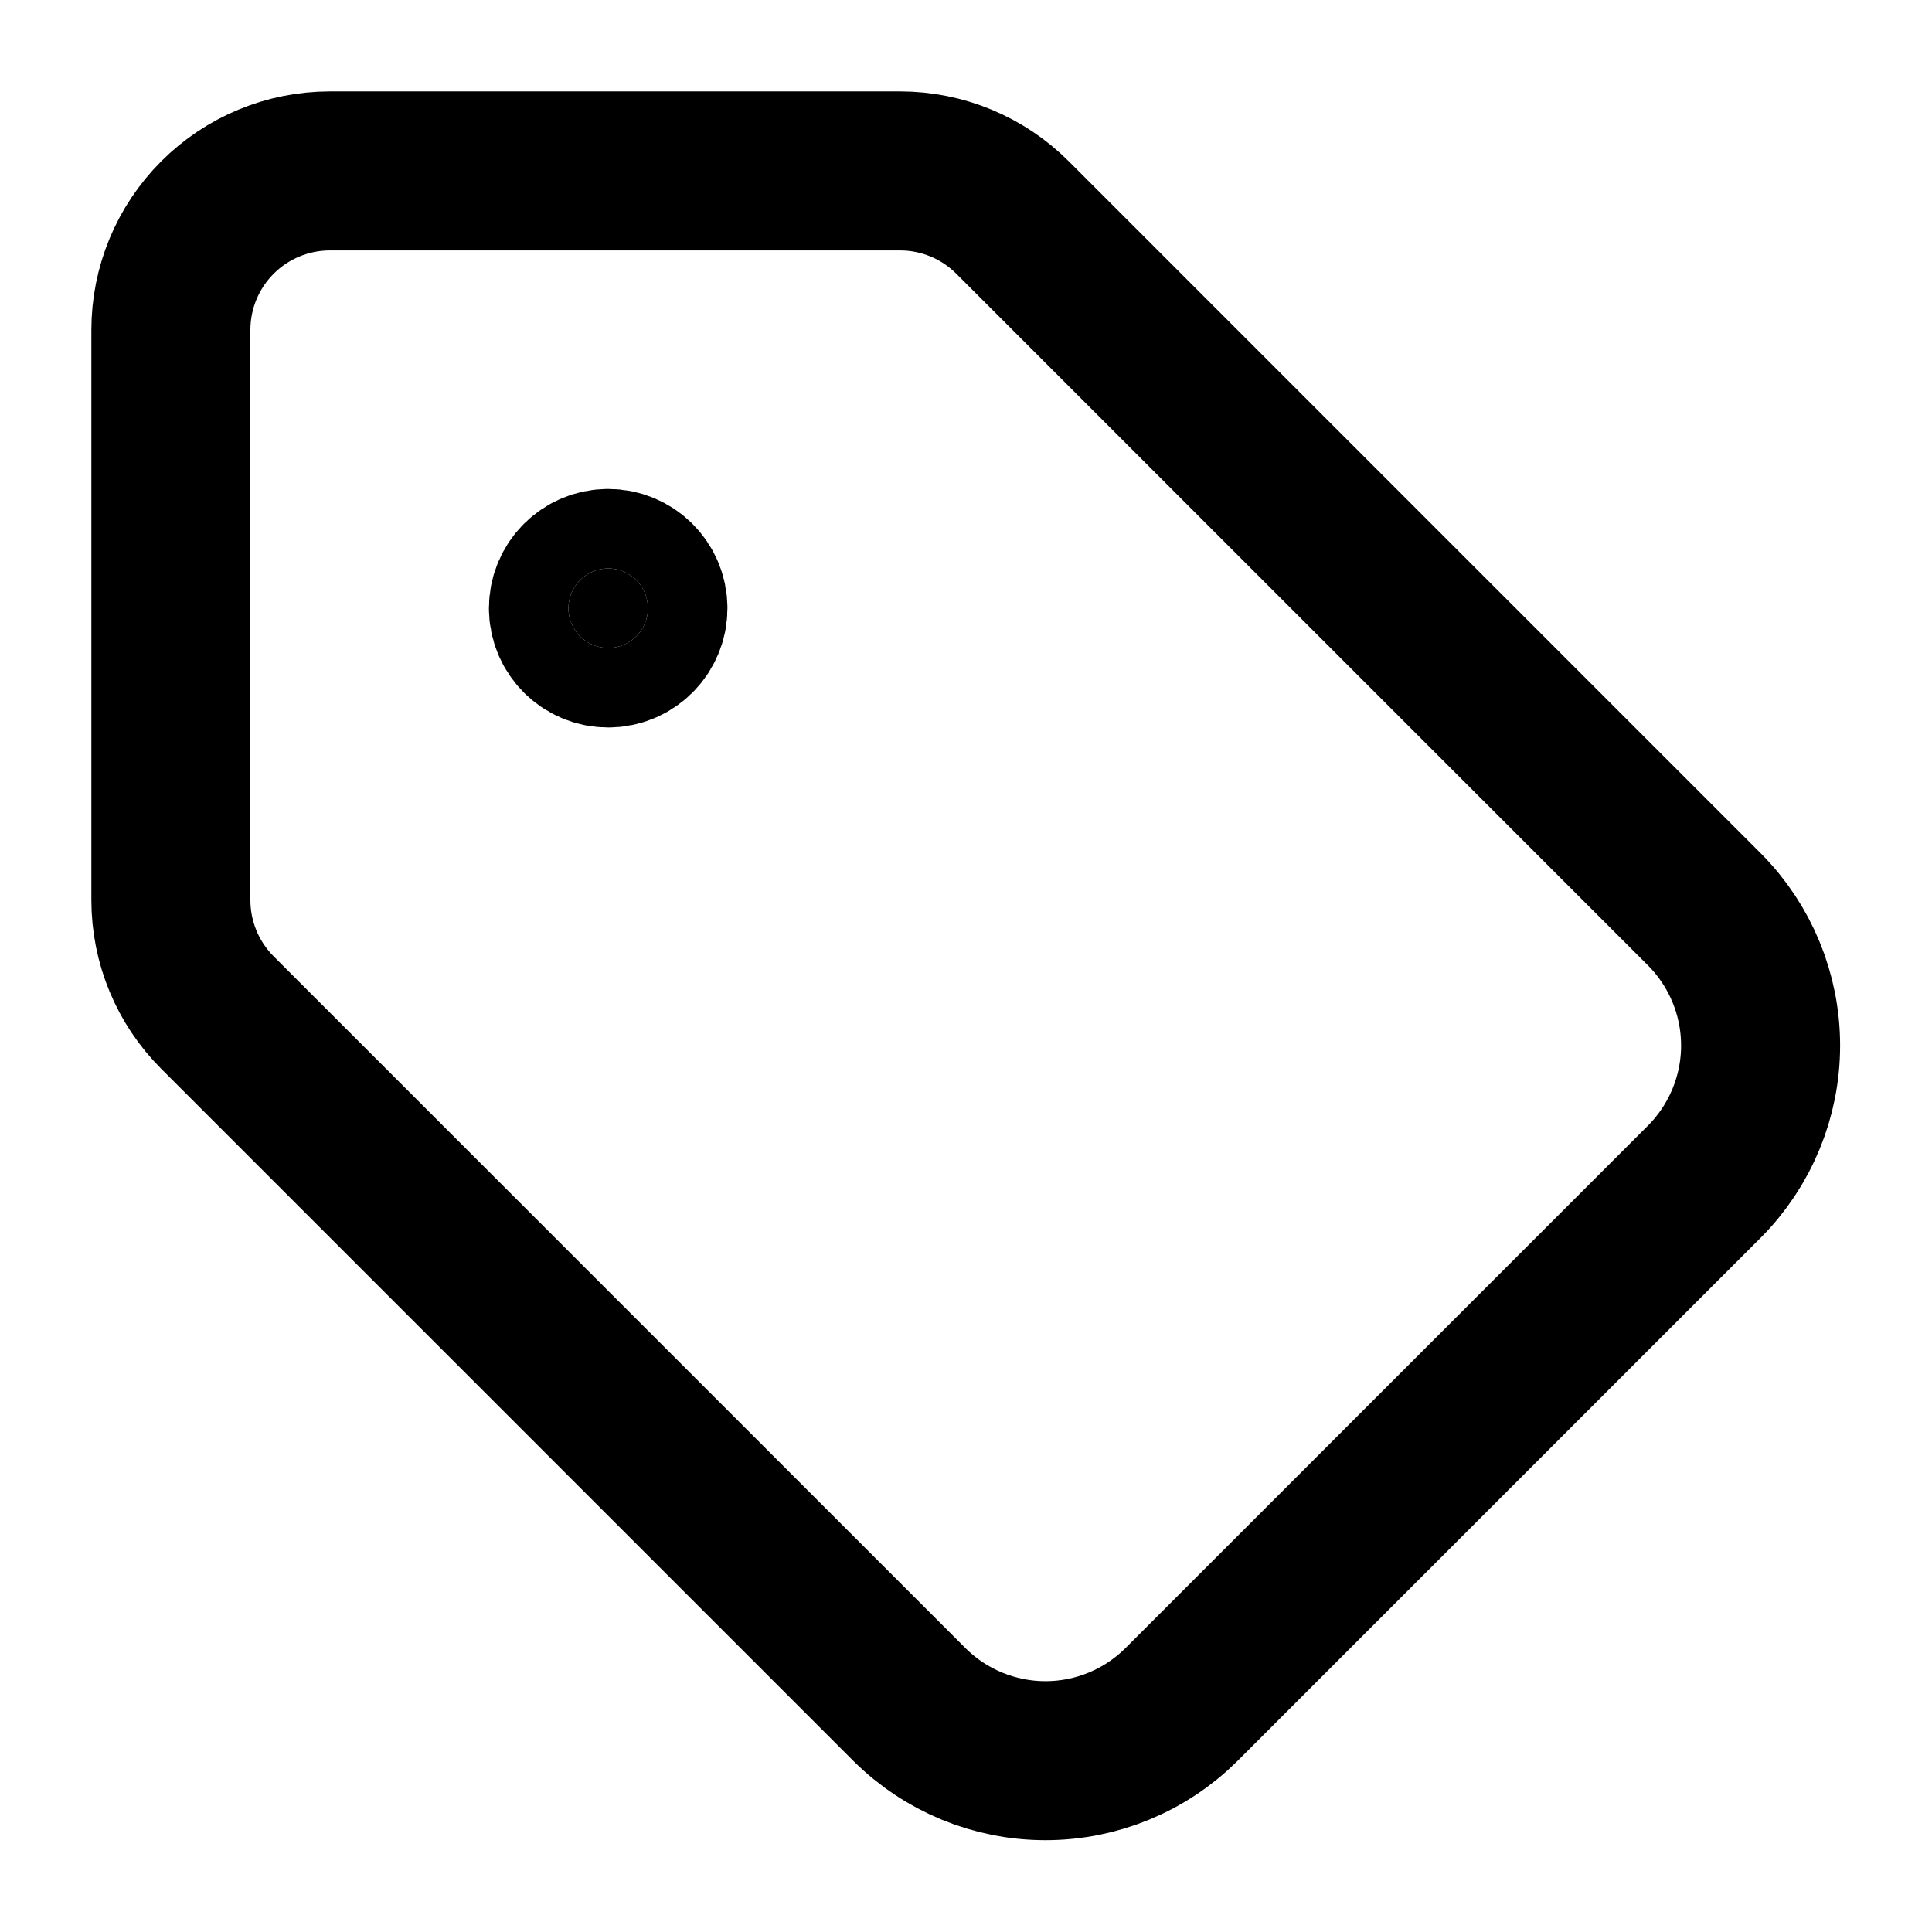
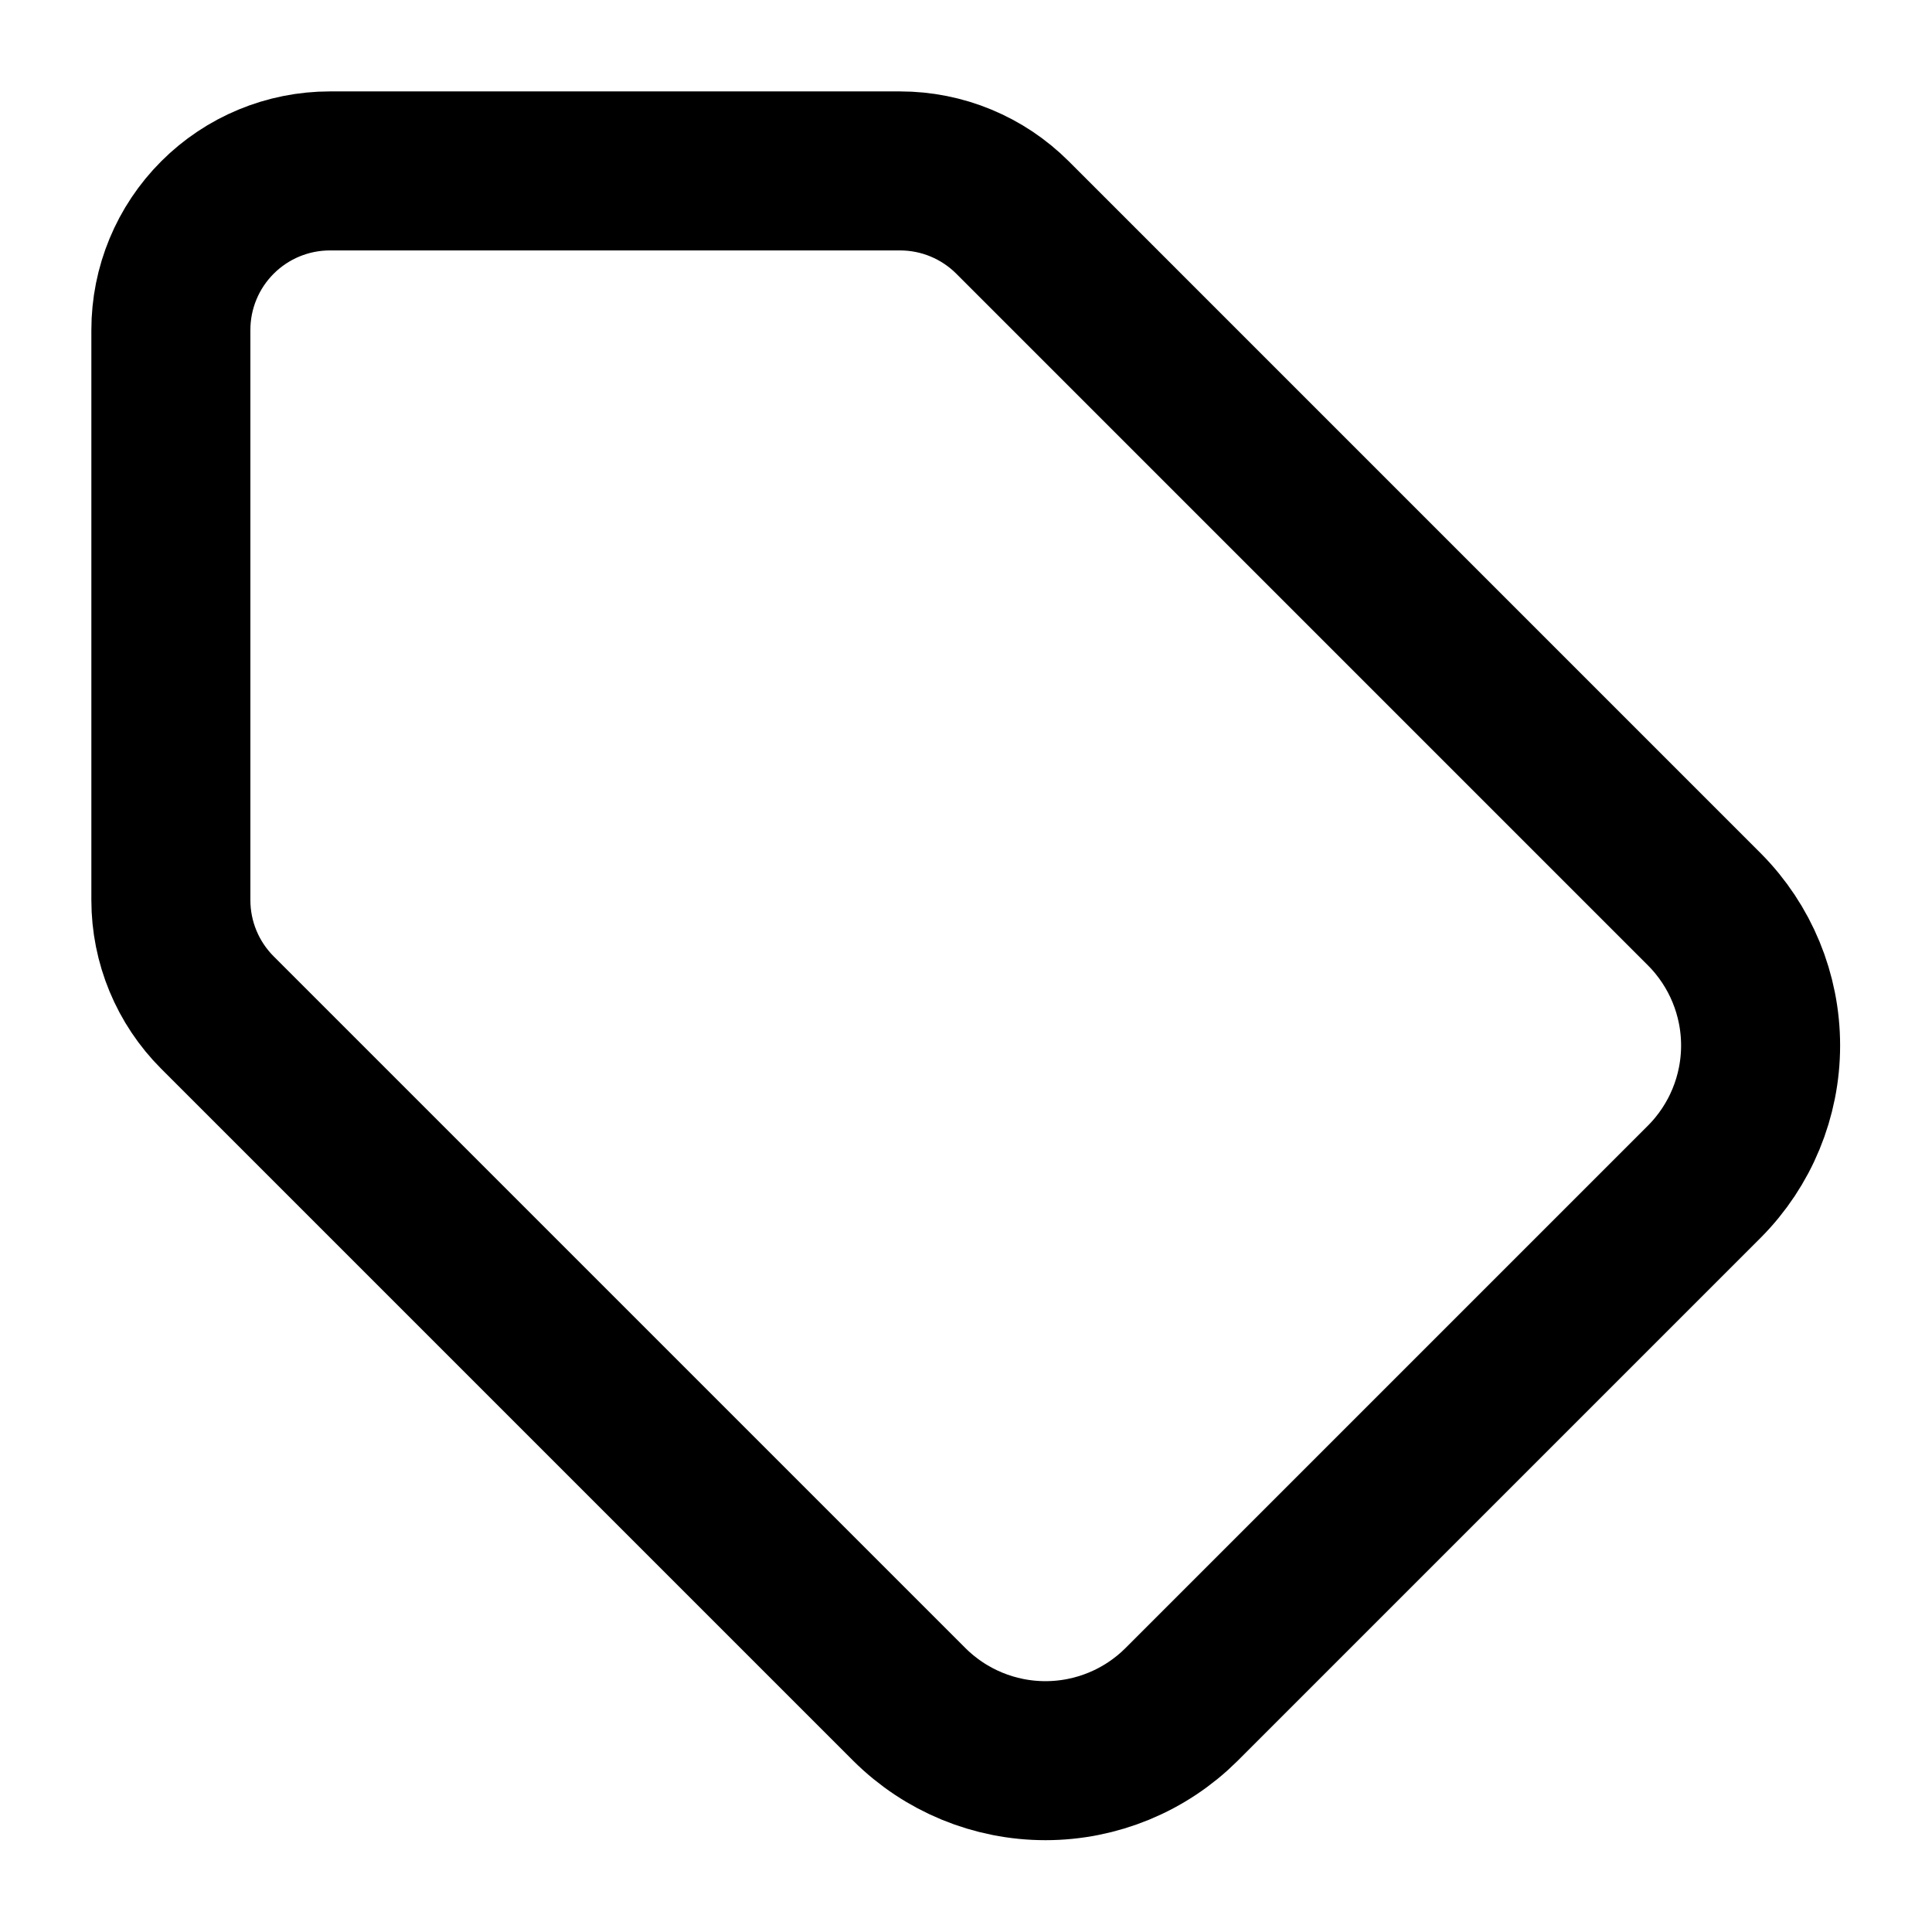
<svg xmlns="http://www.w3.org/2000/svg" width="81" height="81" viewBox="0 0 81 81" fill="none">
-   <path d="M42.451 9.119C41.201 7.869 39.505 7.166 37.737 7.166H13.831C12.063 7.166 10.367 7.868 9.117 9.119C7.866 10.369 7.164 12.065 7.164 13.833V37.739C7.164 39.507 7.867 41.203 9.117 42.453L38.131 71.466C39.646 72.972 41.695 73.817 43.831 73.817C45.967 73.817 48.016 72.972 49.531 71.466L71.464 49.533C72.969 48.018 73.814 45.968 73.814 43.833C73.814 41.697 72.969 39.648 71.464 38.133L42.451 9.119Z" stroke="black" stroke-width="6.667" stroke-linecap="round" stroke-linejoin="round" />
-   <path d="M25.499 27.166C26.419 27.166 27.165 26.42 27.165 25.5C27.165 24.579 26.419 23.833 25.499 23.833C24.578 23.833 23.832 24.579 23.832 25.5C23.832 26.42 24.578 27.166 25.499 27.166Z" fill="black" stroke="black" stroke-width="6.667" stroke-linecap="round" stroke-linejoin="round" />
+   <path d="M42.451 9.119C41.201 7.869 39.505 7.166 37.737 7.166H13.831C12.063 7.166 10.367 7.868 9.117 9.119C7.866 10.369 7.164 12.065 7.164 13.833V37.739C7.164 39.507 7.867 41.203 9.117 42.453L38.131 71.466C39.646 72.972 41.695 73.817 43.831 73.817C45.967 73.817 48.016 72.972 49.531 71.466L71.464 49.533C72.969 48.018 73.814 45.968 73.814 43.833C73.814 41.697 72.969 39.648 71.464 38.133L42.451 9.119" stroke="black" stroke-width="6.667" stroke-linecap="round" stroke-linejoin="round" />
</svg>